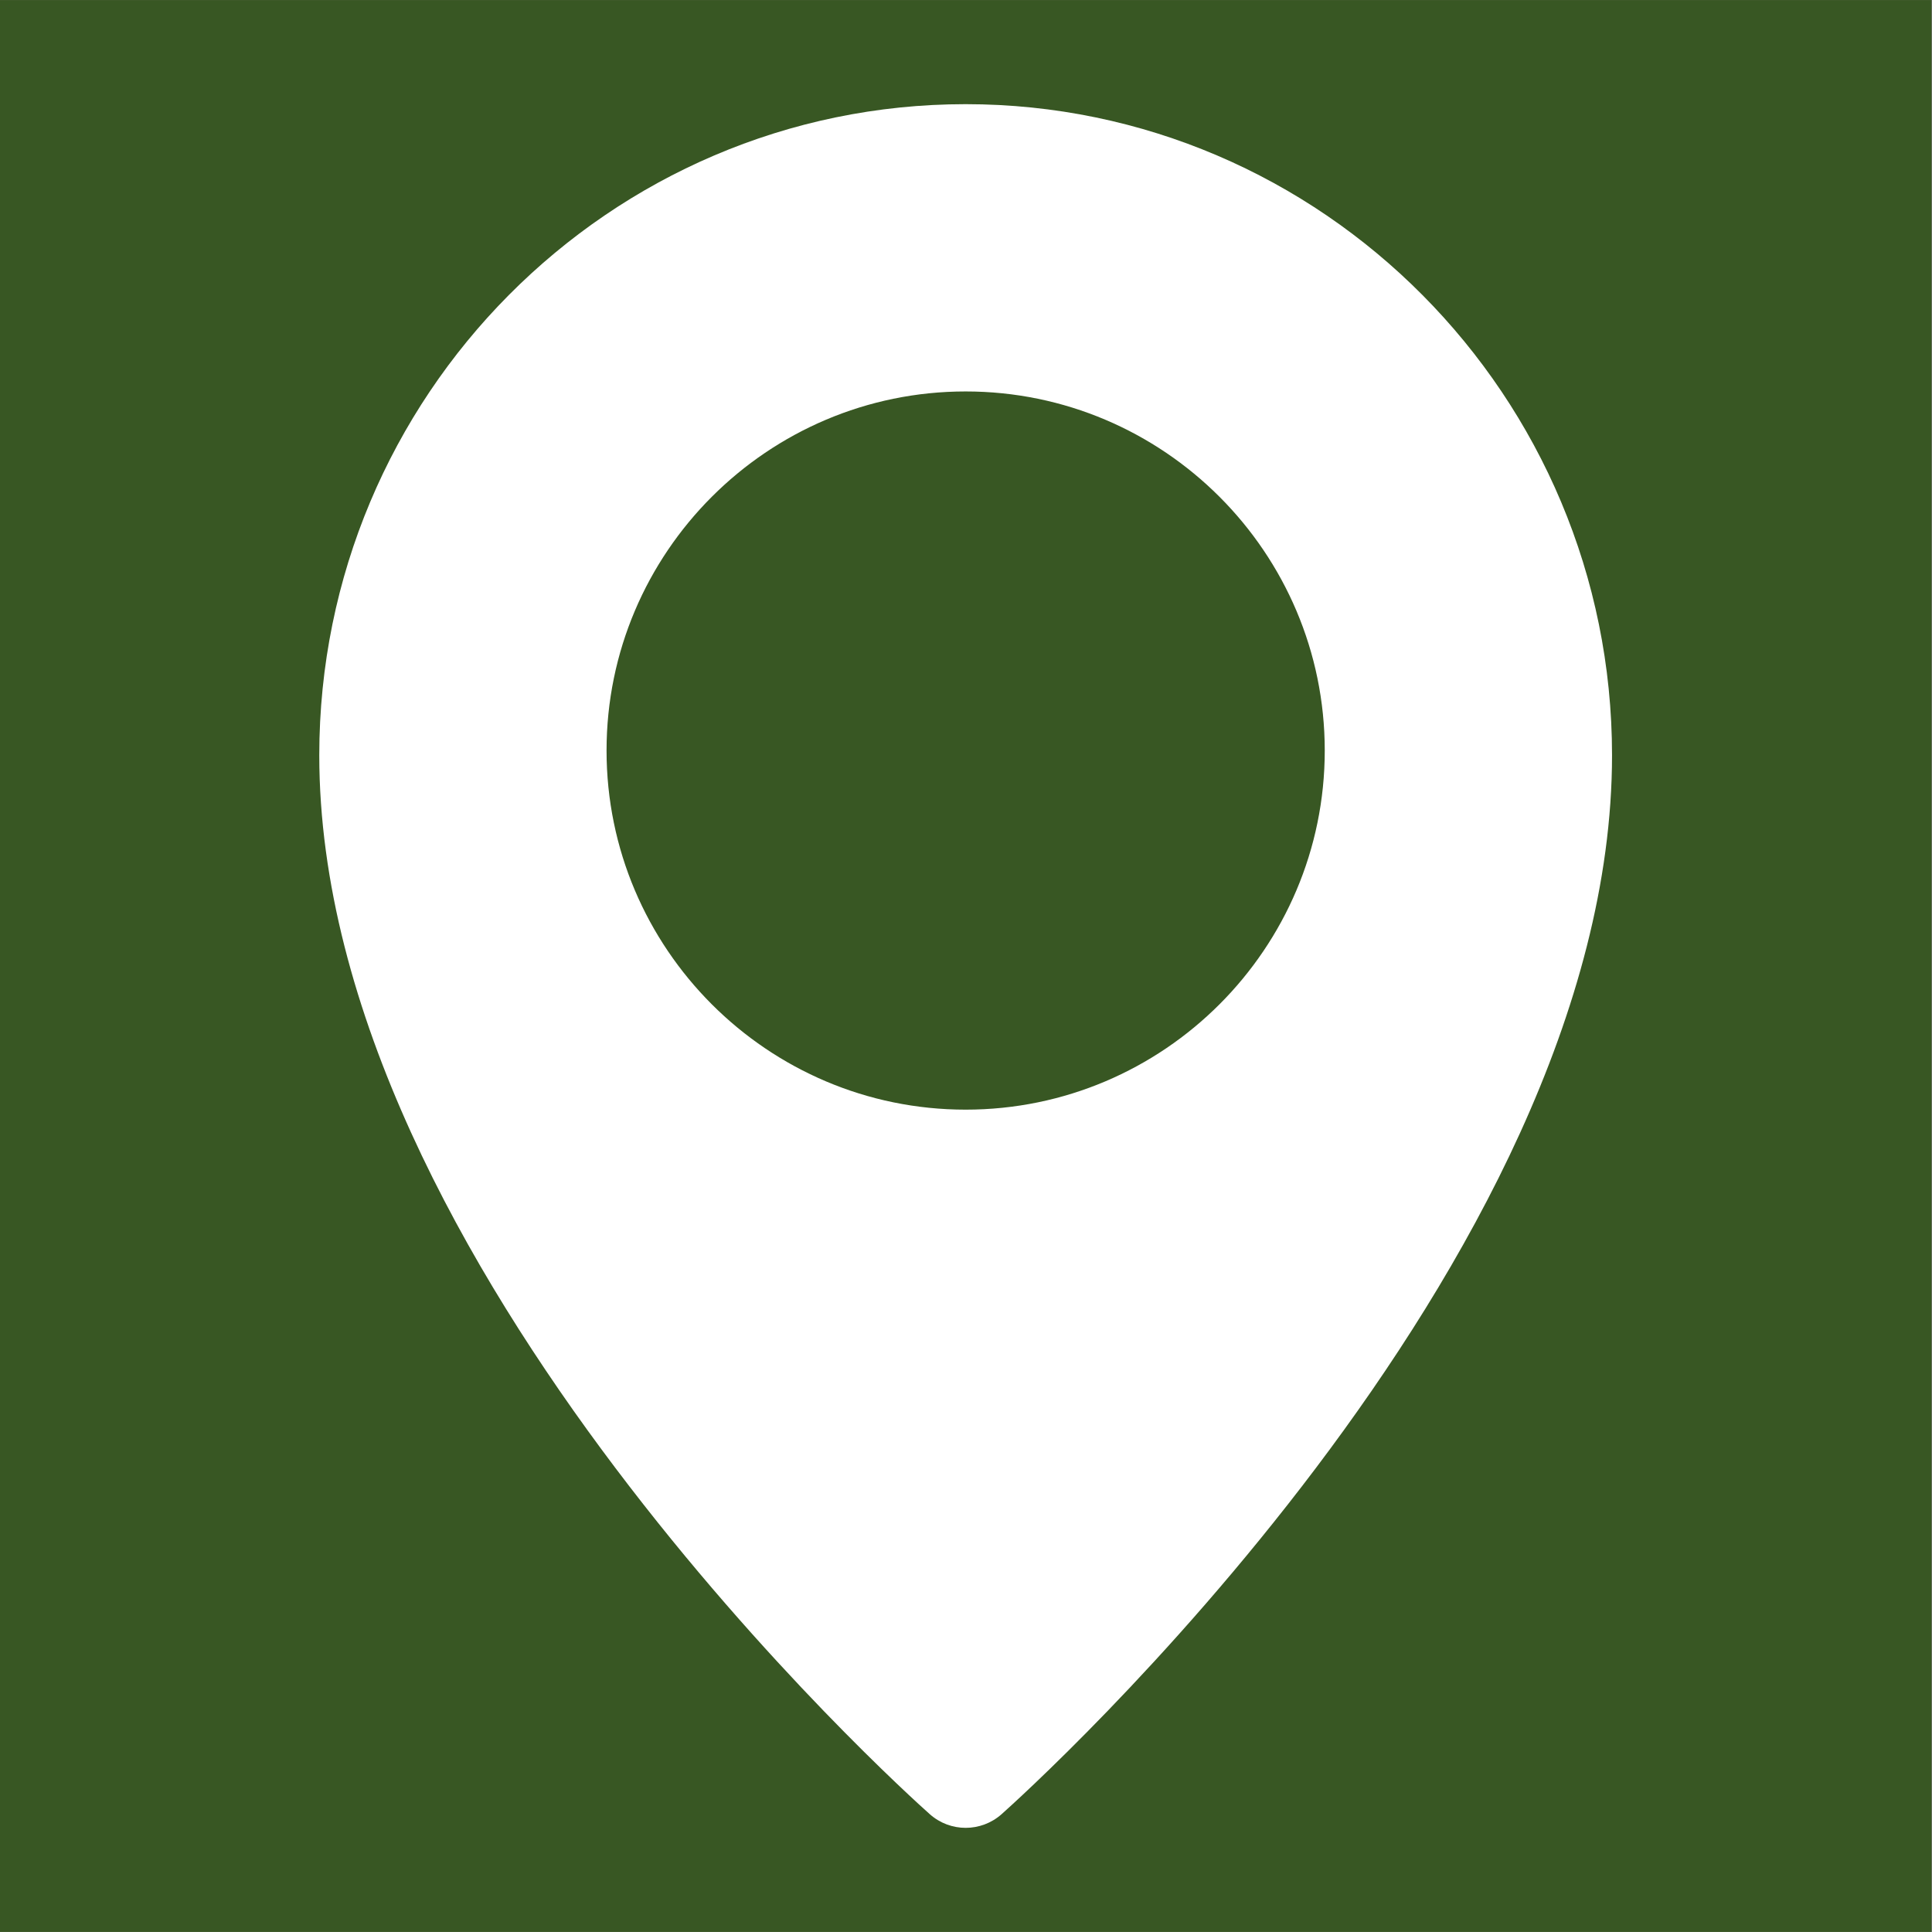
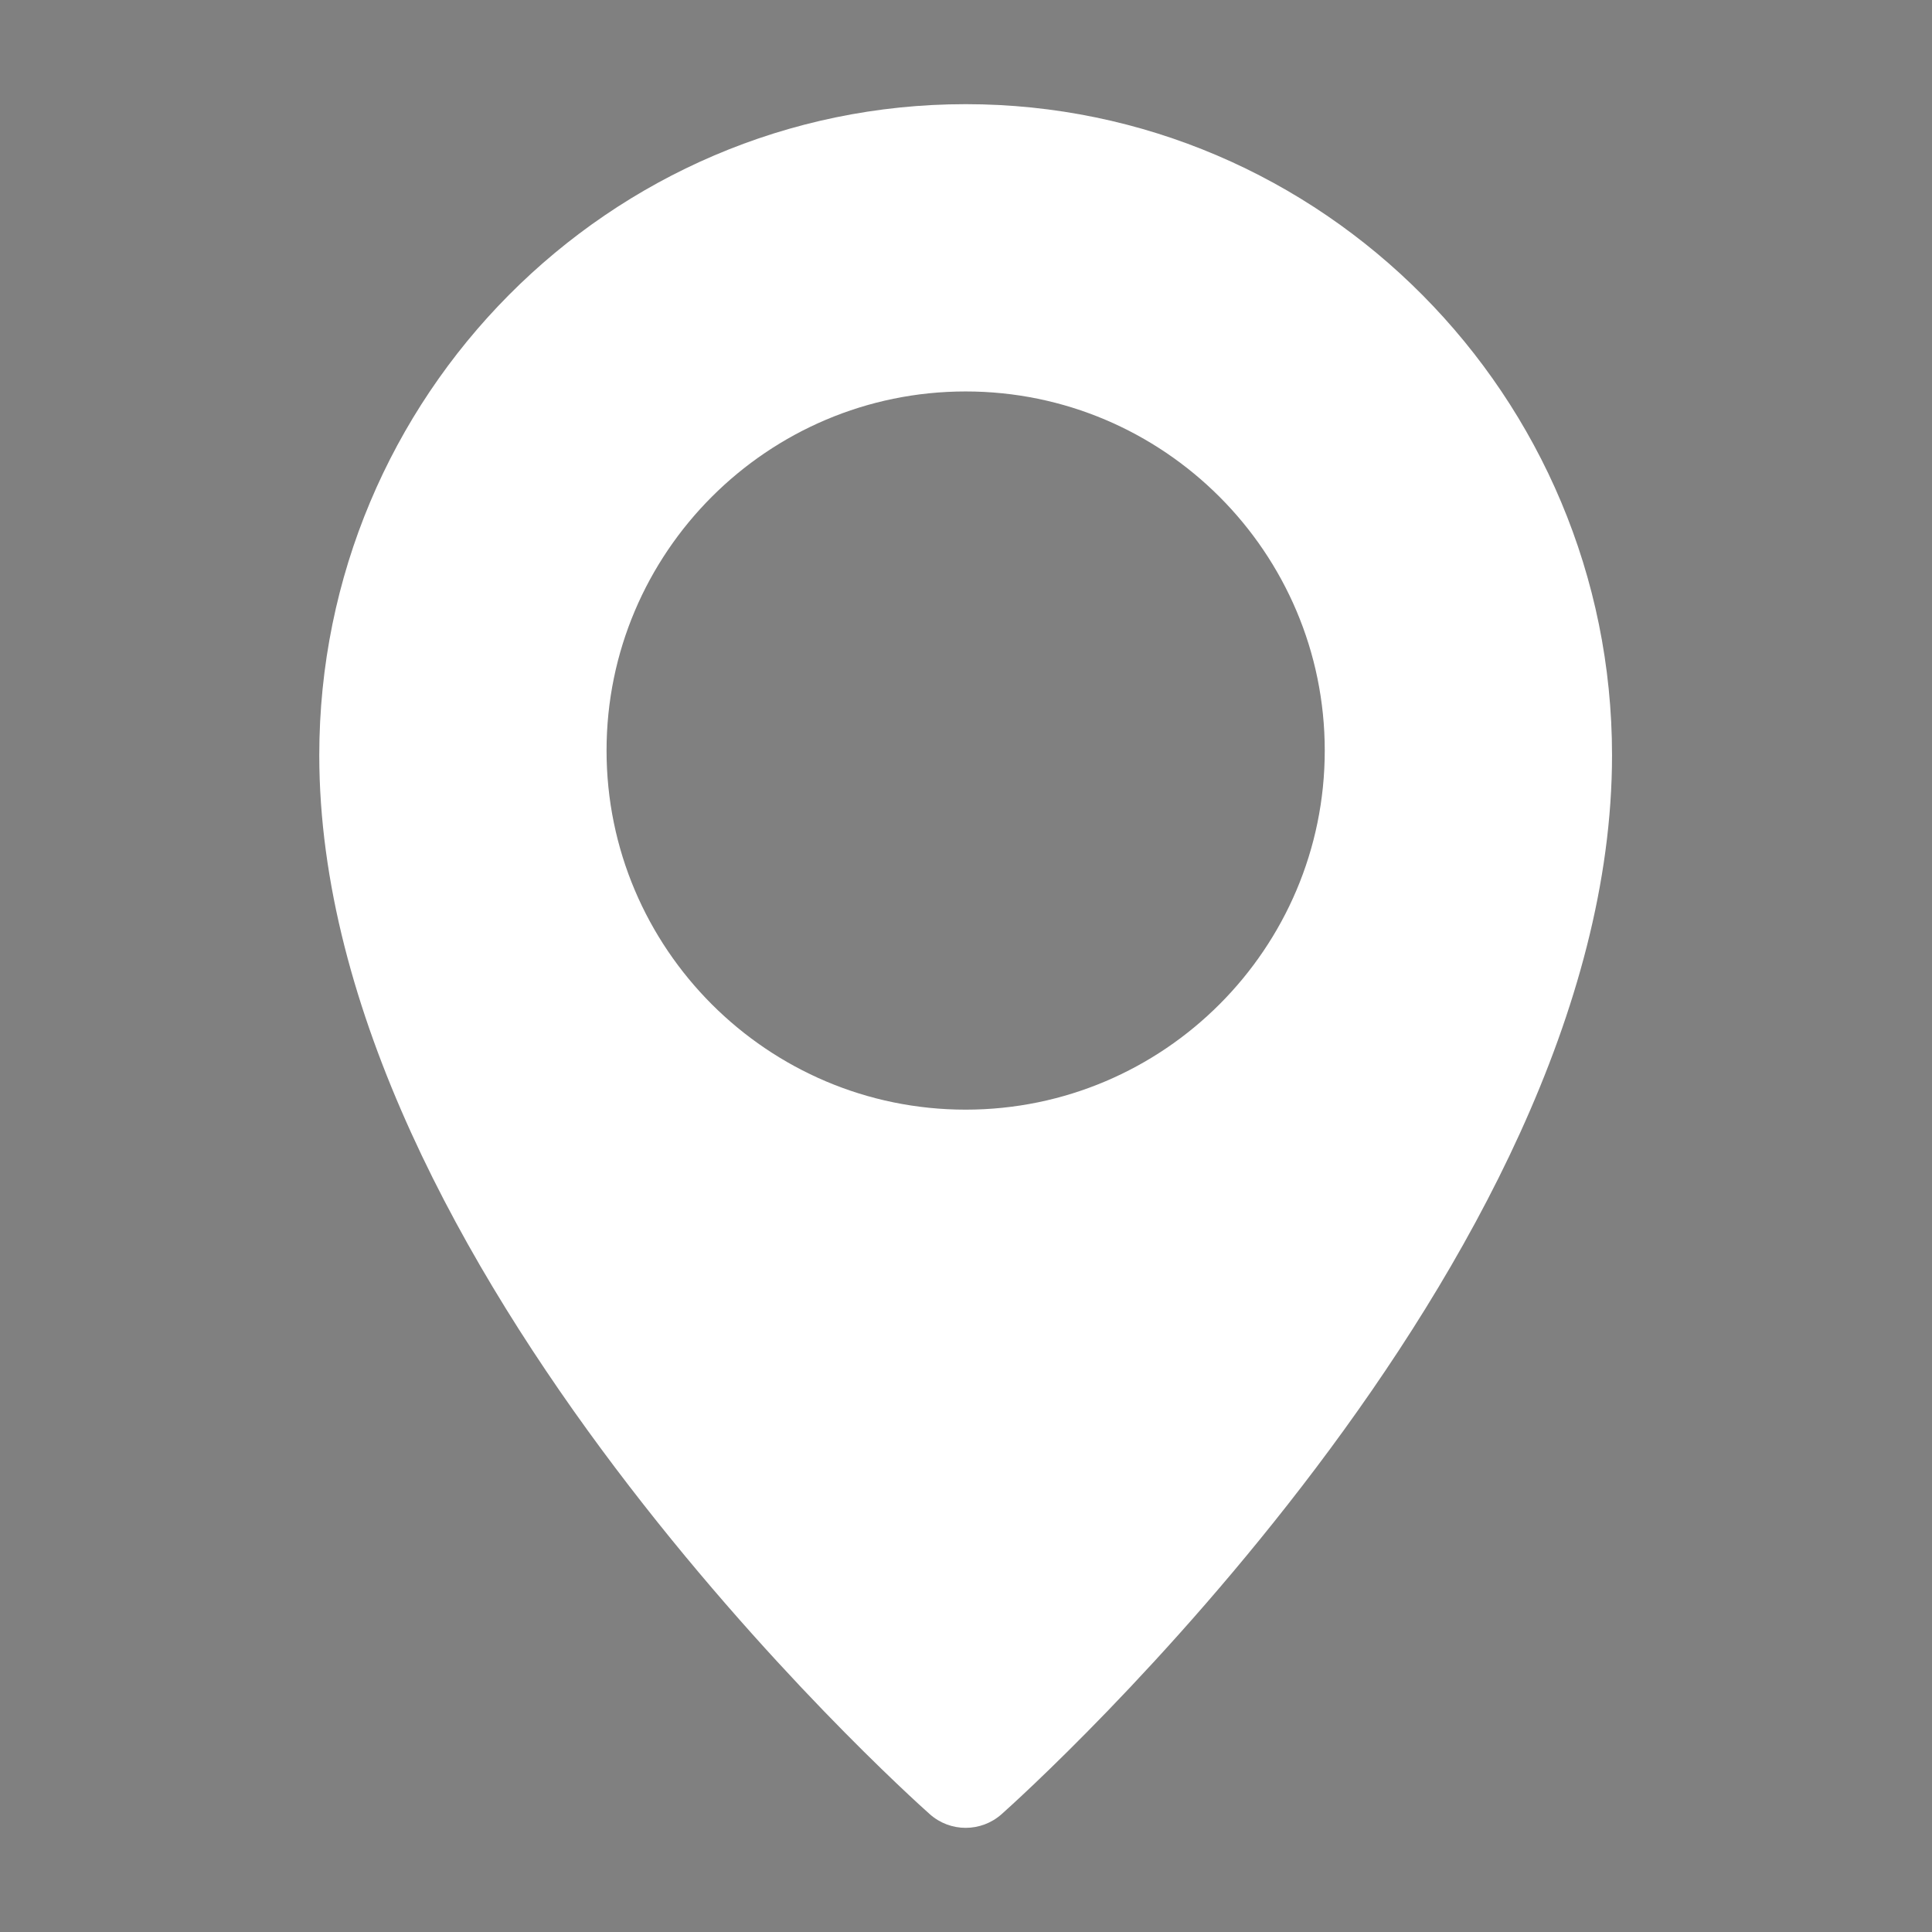
<svg xmlns="http://www.w3.org/2000/svg" xml:space="preserve" width="42.333mm" height="42.333mm" version="1.1" style="shape-rendering:geometricPrecision; text-rendering:geometricPrecision; image-rendering:optimizeQuality; fill-rule:evenodd; clip-rule:evenodd" viewBox="0 0 4233.32 4233.32" enable-background="new 0 0 24 24">
  <rect x="0" y="0" width="4233.32" height="4233.32" fill="#808080" stroke="none" />
  <defs>
    <style type="text/css">
   
    .fil0 {fill:#385723}
    .fil1 {fill:white;fill-rule:nonzero}
   
  </style>
  </defs>
  <g id="Слой_x0020_1">
-     <rect class="fil0" x="-0.65" y="0.14" width="4232.96" height="4232.96" />
    <g id="_1913850617168">
      <path class="fil1" d="M2115.9 228.25c-780.87,0 -1416.32,639.87 -1416.32,1426.55 0,1117.8 1283.18,2271.94 1337.79,2320.41 22.51,19.99 50.52,29.9 78.53,29.9 28.01,0 56.02,-9.91 78.53,-29.74 54.6,-48.63 1337.79,-1202.78 1337.79,-2320.57 0,-786.69 -635.46,-1426.55 -1416.32,-1426.55l0 0zm0 2203.17c-433.87,0 -786.85,-352.98 -786.85,-786.84 0,-433.87 352.98,-786.85 786.85,-786.85 433.86,0 786.84,352.98 786.84,786.85 0,433.86 -352.98,786.84 -786.84,786.84z" />
    </g>
  </g>
</svg>